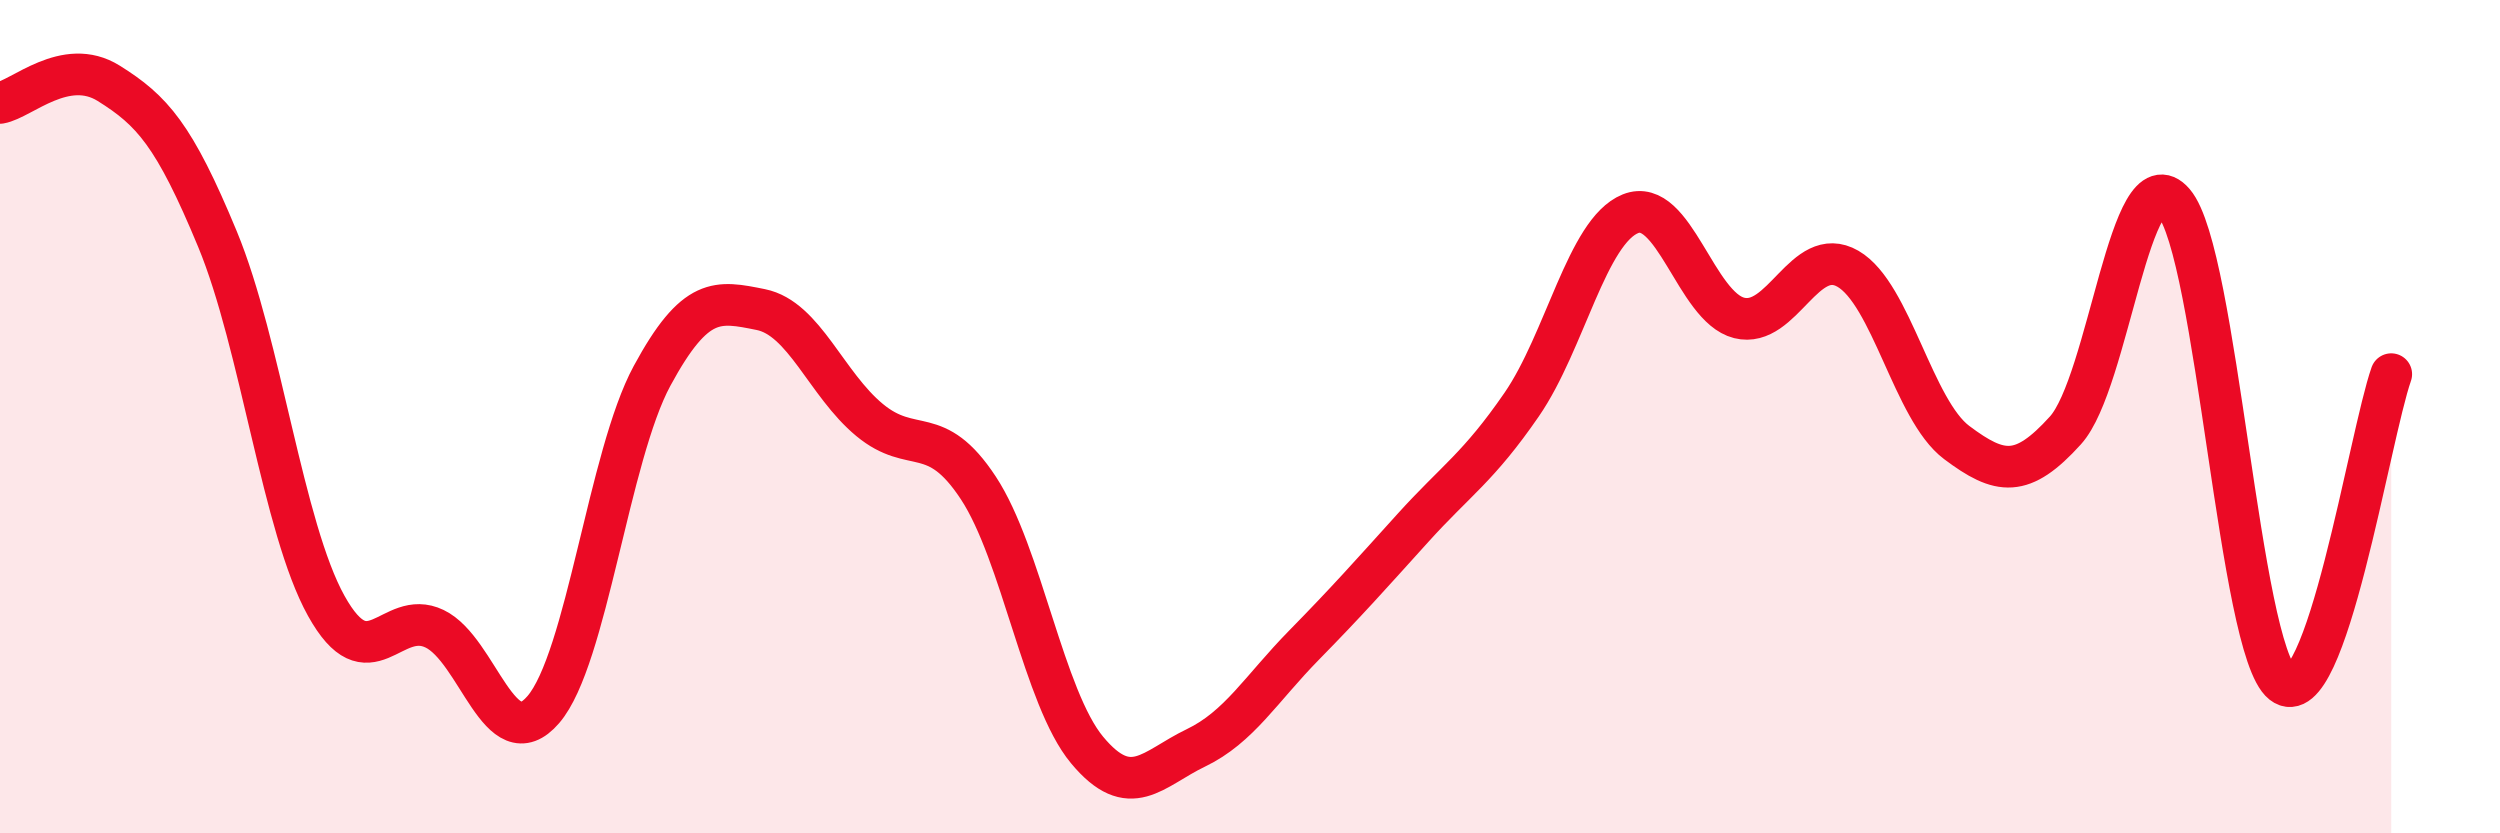
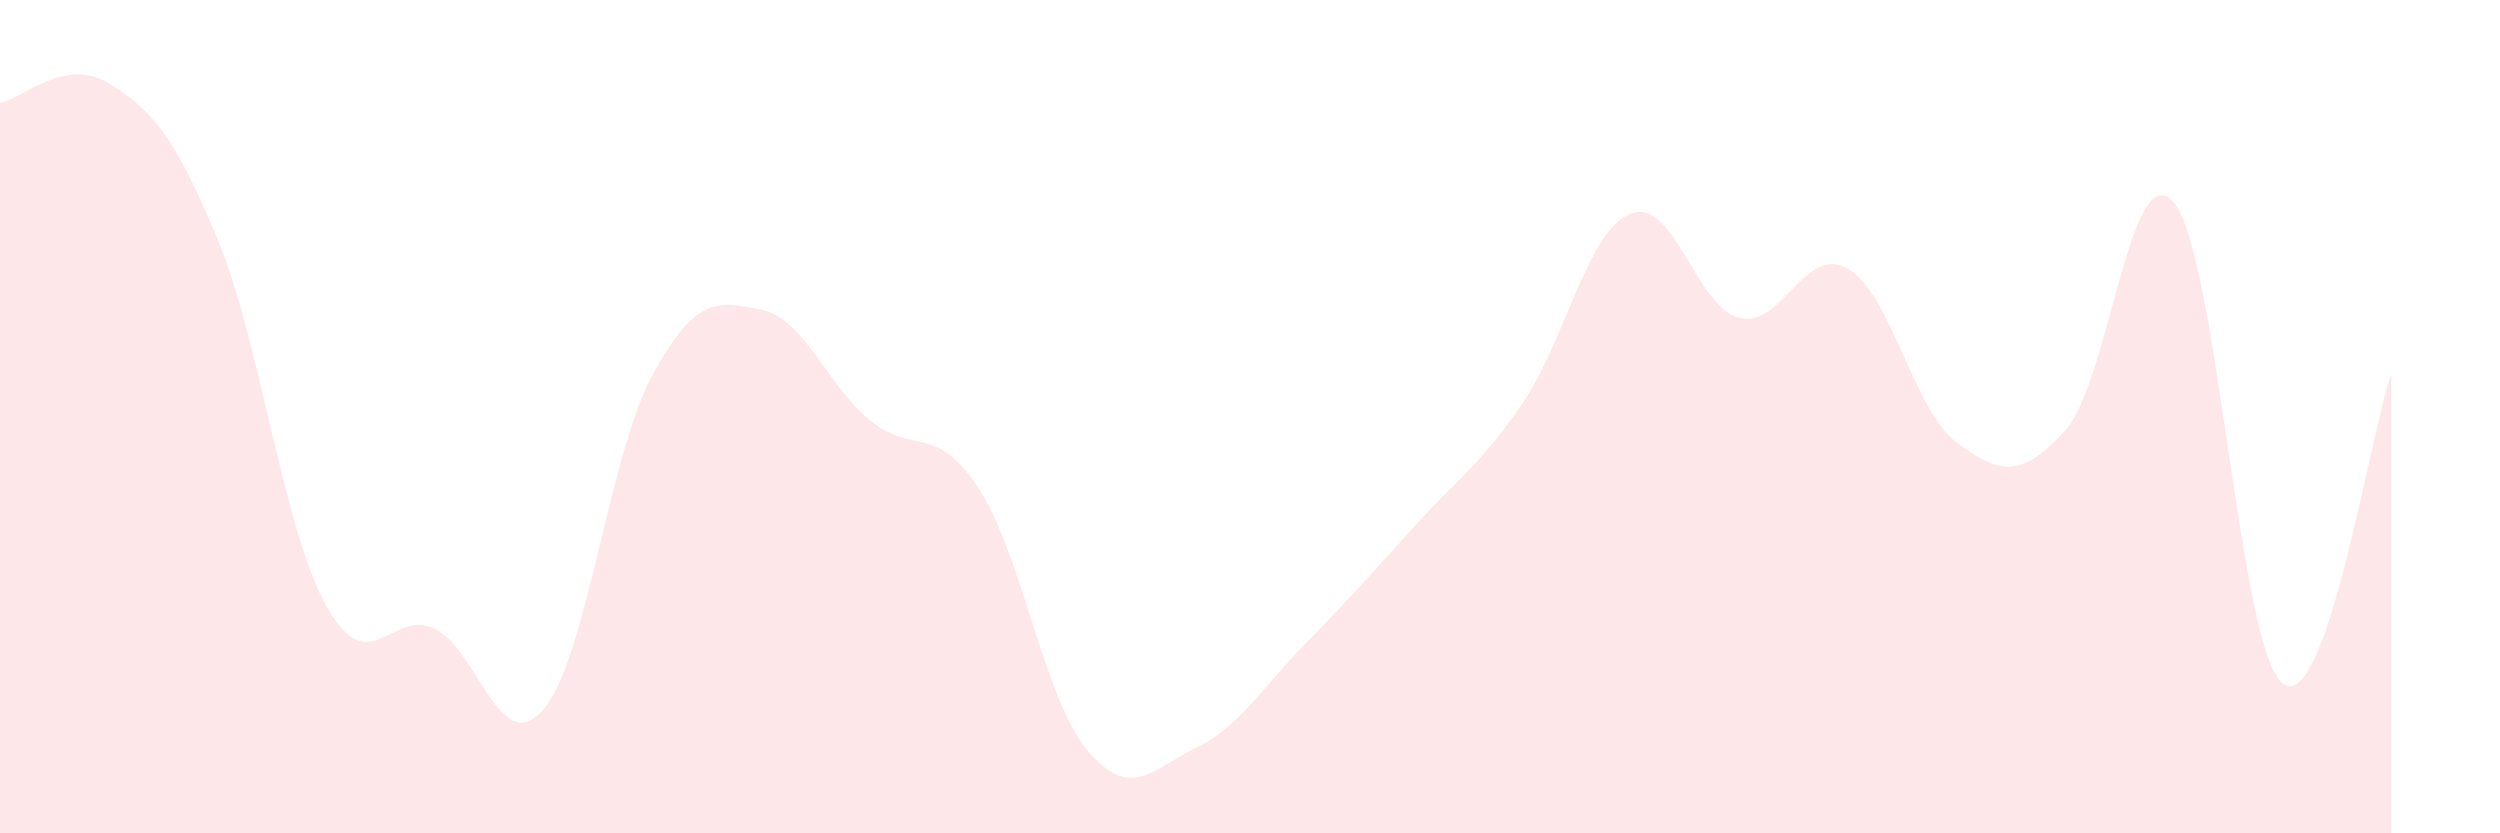
<svg xmlns="http://www.w3.org/2000/svg" width="60" height="20" viewBox="0 0 60 20">
  <path d="M 0,2.47 C 0.52,2.38 1.57,1.35 2.61,2 C 3.65,2.65 4.18,3.23 5.22,5.74 C 6.26,8.25 6.79,12.67 7.83,14.54 C 8.87,16.41 9.39,14.59 10.43,15.09 C 11.47,15.59 12,18.24 13.04,17.03 C 14.08,15.82 14.61,10.94 15.65,9.02 C 16.69,7.1 17.22,7.22 18.26,7.43 C 19.3,7.64 19.83,9.22 20.87,10.08 C 21.91,10.94 22.44,10.13 23.48,11.71 C 24.52,13.29 25.05,16.75 26.09,18 C 27.13,19.25 27.66,18.45 28.7,17.95 C 29.74,17.45 30.26,16.54 31.3,15.48 C 32.34,14.42 32.87,13.82 33.91,12.67 C 34.95,11.52 35.48,11.22 36.52,9.71 C 37.56,8.2 38.09,5.55 39.13,5.13 C 40.17,4.71 40.7,7.37 41.74,7.63 C 42.78,7.89 43.31,5.85 44.35,6.45 C 45.39,7.05 45.92,9.84 46.96,10.62 C 48,11.4 48.53,11.48 49.57,10.33 C 50.61,9.18 51.13,3.65 52.17,4.86 C 53.21,6.07 53.74,15.58 54.78,16.4 C 55.82,17.22 56.87,10.46 57.39,8.98L57.39 20L0 20Z" fill="#EB0A25" opacity="0.1" stroke-linecap="round" stroke-linejoin="round" />
-   <path d="M 0,2.47 C 0.52,2.38 1.57,1.35 2.61,2 C 3.65,2.65 4.18,3.23 5.22,5.74 C 6.26,8.25 6.79,12.67 7.83,14.54 C 8.87,16.41 9.39,14.59 10.43,15.09 C 11.47,15.59 12,18.24 13.04,17.03 C 14.08,15.82 14.61,10.94 15.65,9.02 C 16.69,7.1 17.22,7.22 18.26,7.43 C 19.3,7.64 19.83,9.22 20.87,10.08 C 21.91,10.94 22.44,10.13 23.48,11.71 C 24.52,13.29 25.05,16.75 26.09,18 C 27.13,19.25 27.66,18.45 28.7,17.95 C 29.74,17.45 30.26,16.54 31.3,15.48 C 32.34,14.42 32.87,13.82 33.91,12.67 C 34.95,11.52 35.48,11.22 36.52,9.71 C 37.56,8.2 38.09,5.55 39.13,5.13 C 40.17,4.71 40.7,7.37 41.74,7.63 C 42.78,7.89 43.31,5.85 44.35,6.45 C 45.39,7.05 45.92,9.84 46.96,10.62 C 48,11.4 48.53,11.48 49.57,10.33 C 50.61,9.18 51.13,3.65 52.17,4.86 C 53.21,6.07 53.74,15.58 54.78,16.4 C 55.82,17.22 56.87,10.46 57.39,8.98" stroke="#EB0A25" stroke-width="1" fill="none" stroke-linecap="round" stroke-linejoin="round" />
</svg>